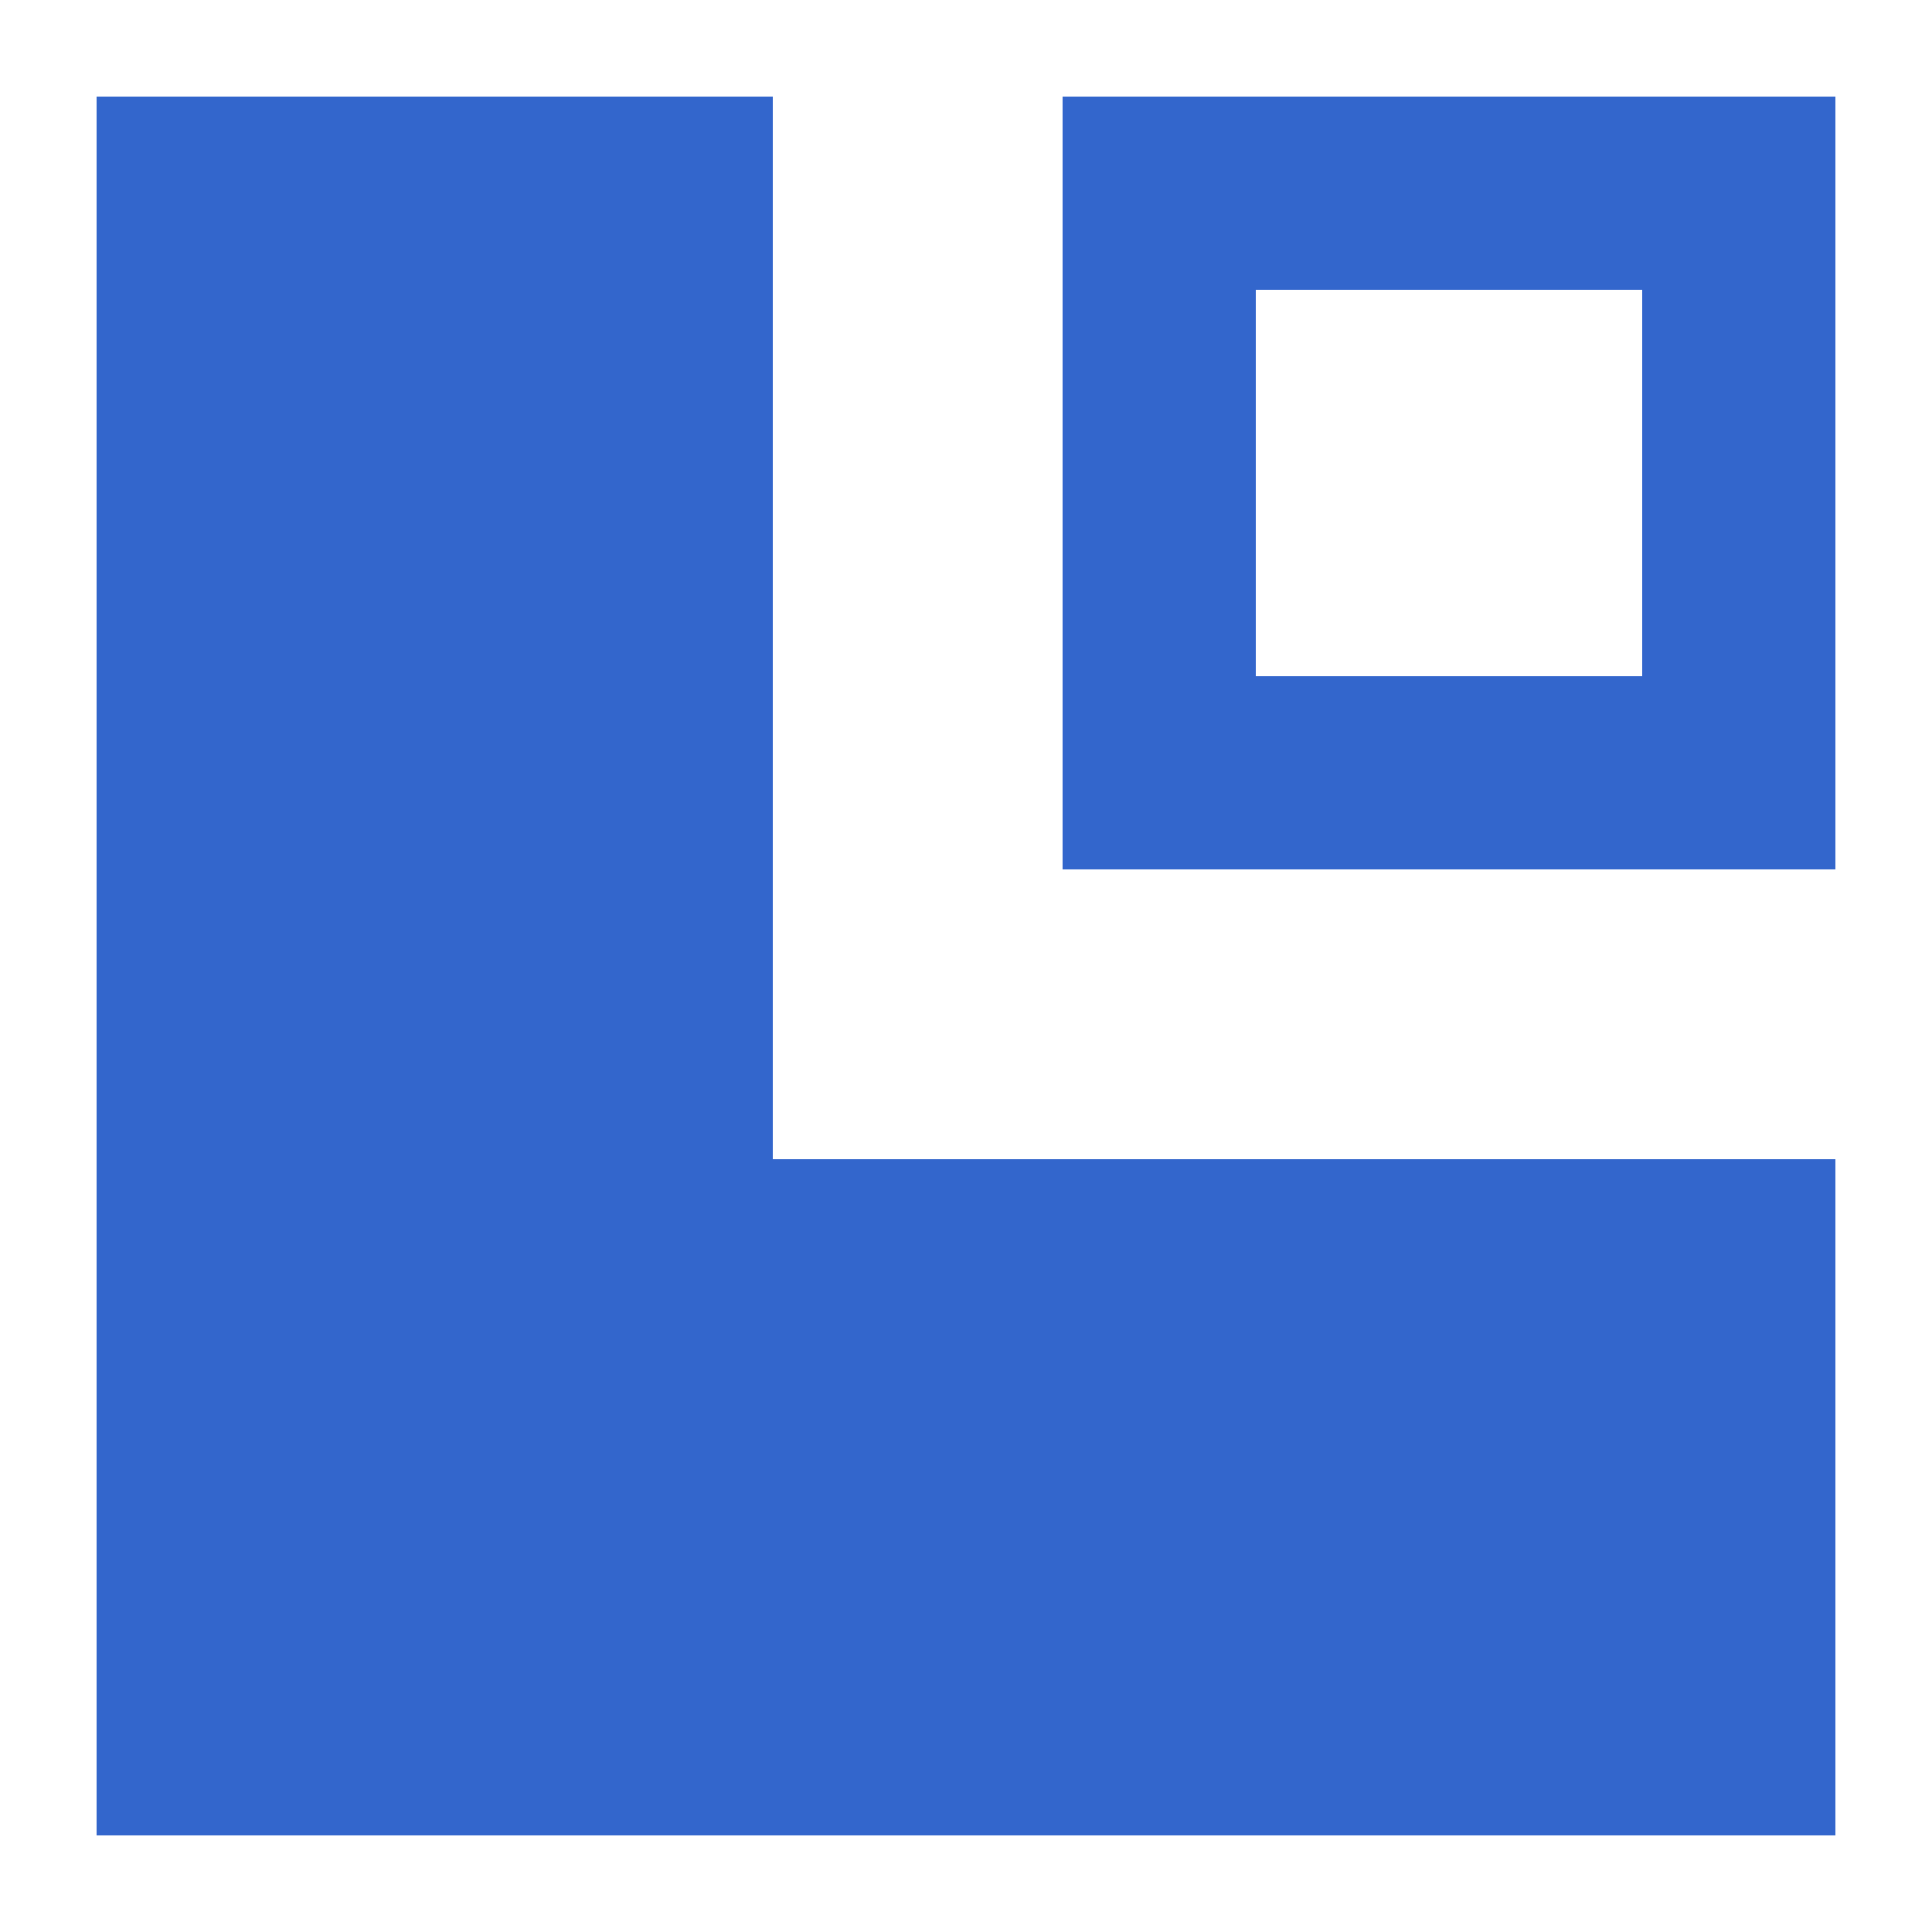
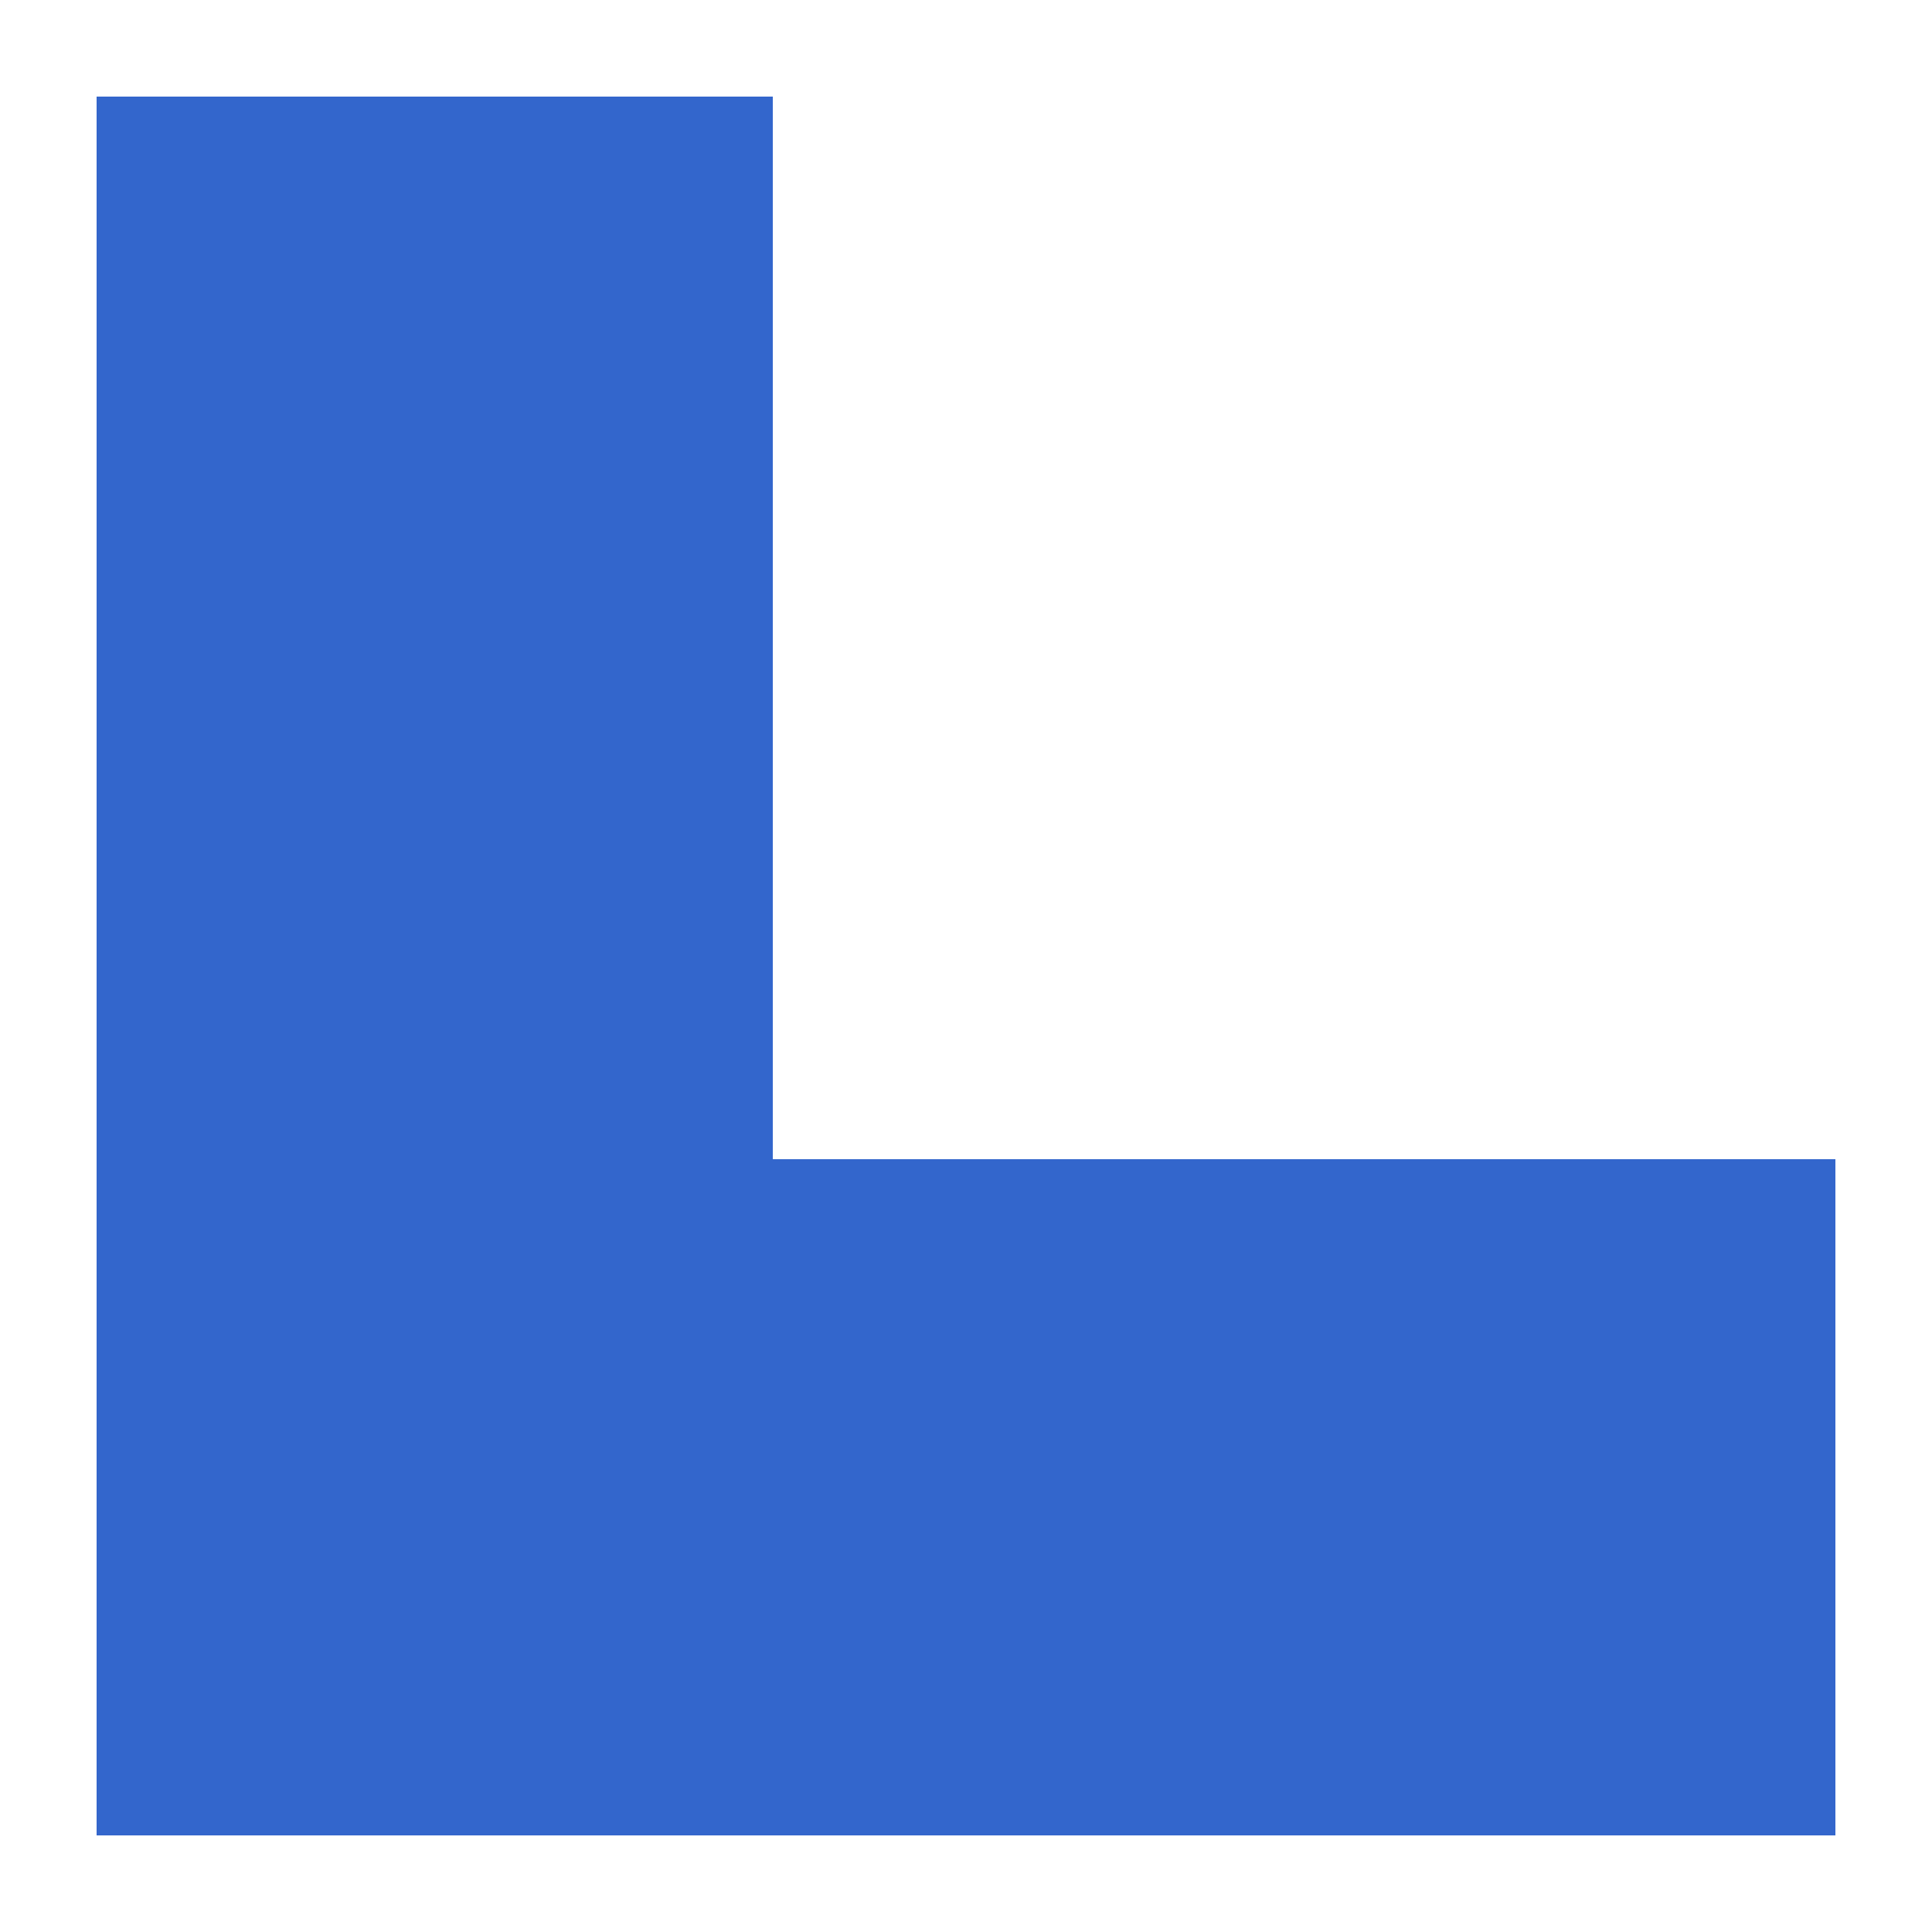
<svg xmlns="http://www.w3.org/2000/svg" width="20" height="20" viewBox="0 0 20 20">
  <title>layout</title>
  <g fill="#36c">
    <path d="M8 12V1H1v18h18v-7H8z" />
-     <path d="M11 1v8h8V1zm6 6h-4V3h4z" />
  </g>
</svg>